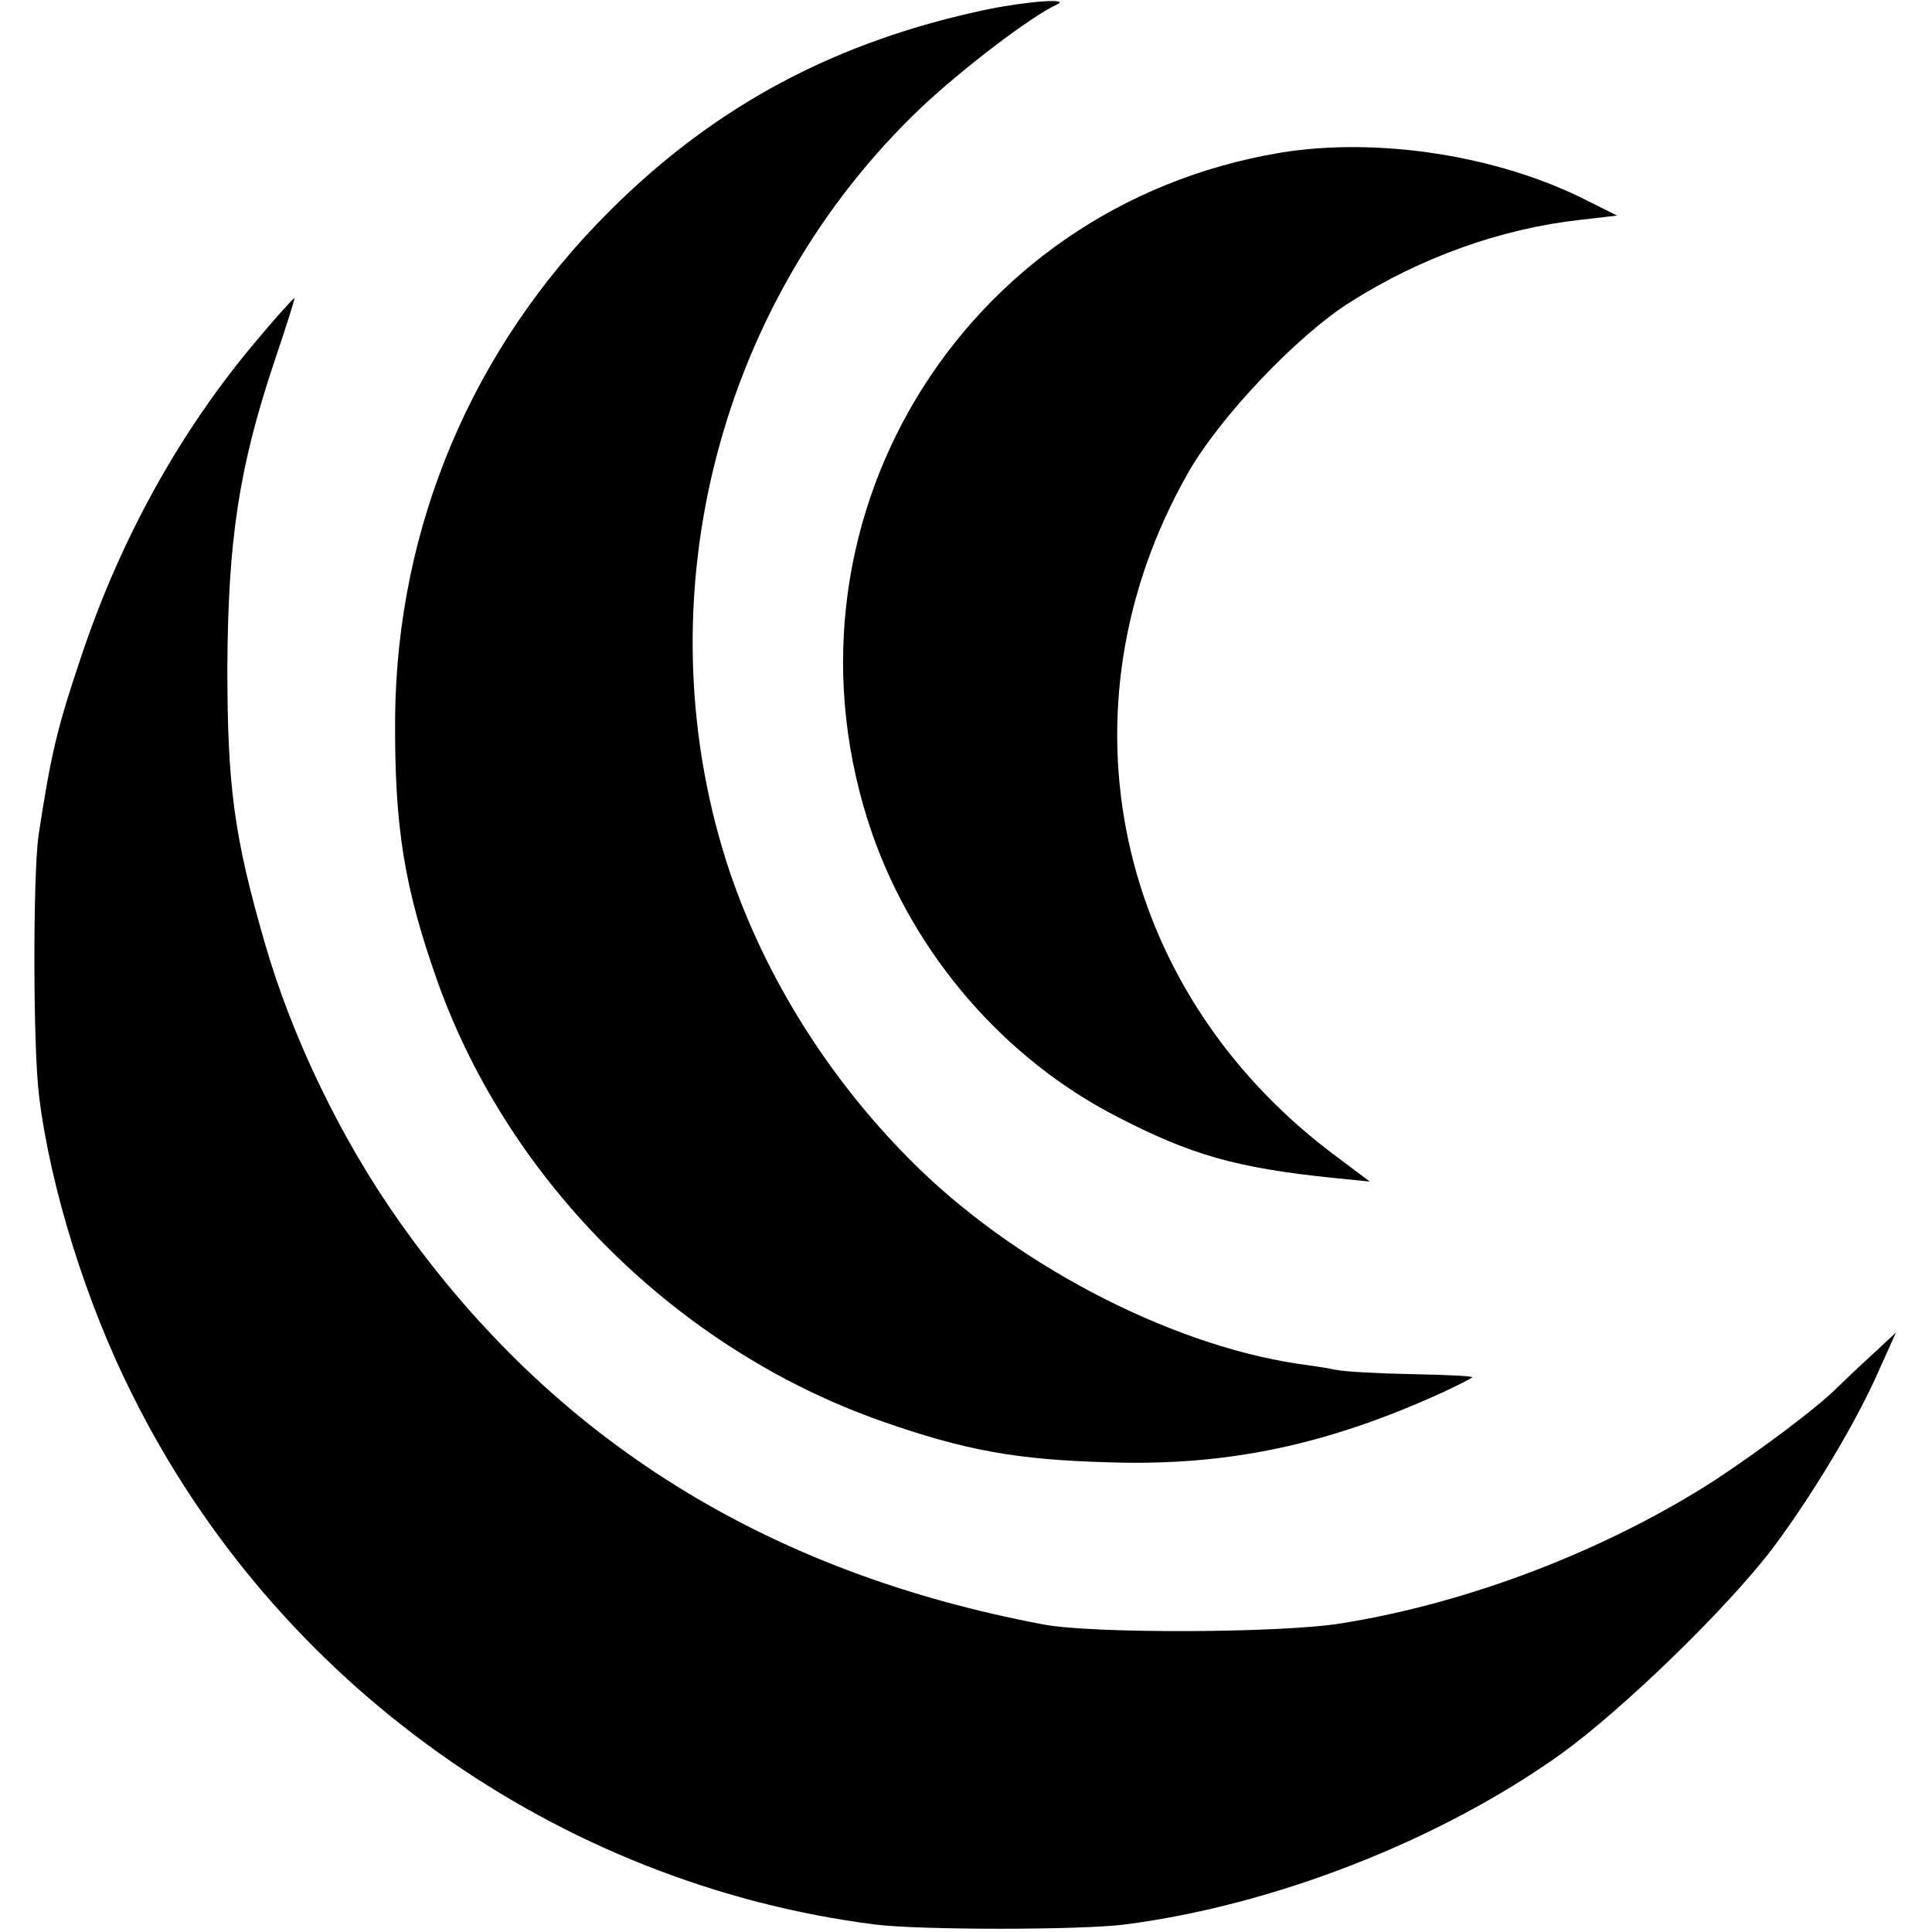
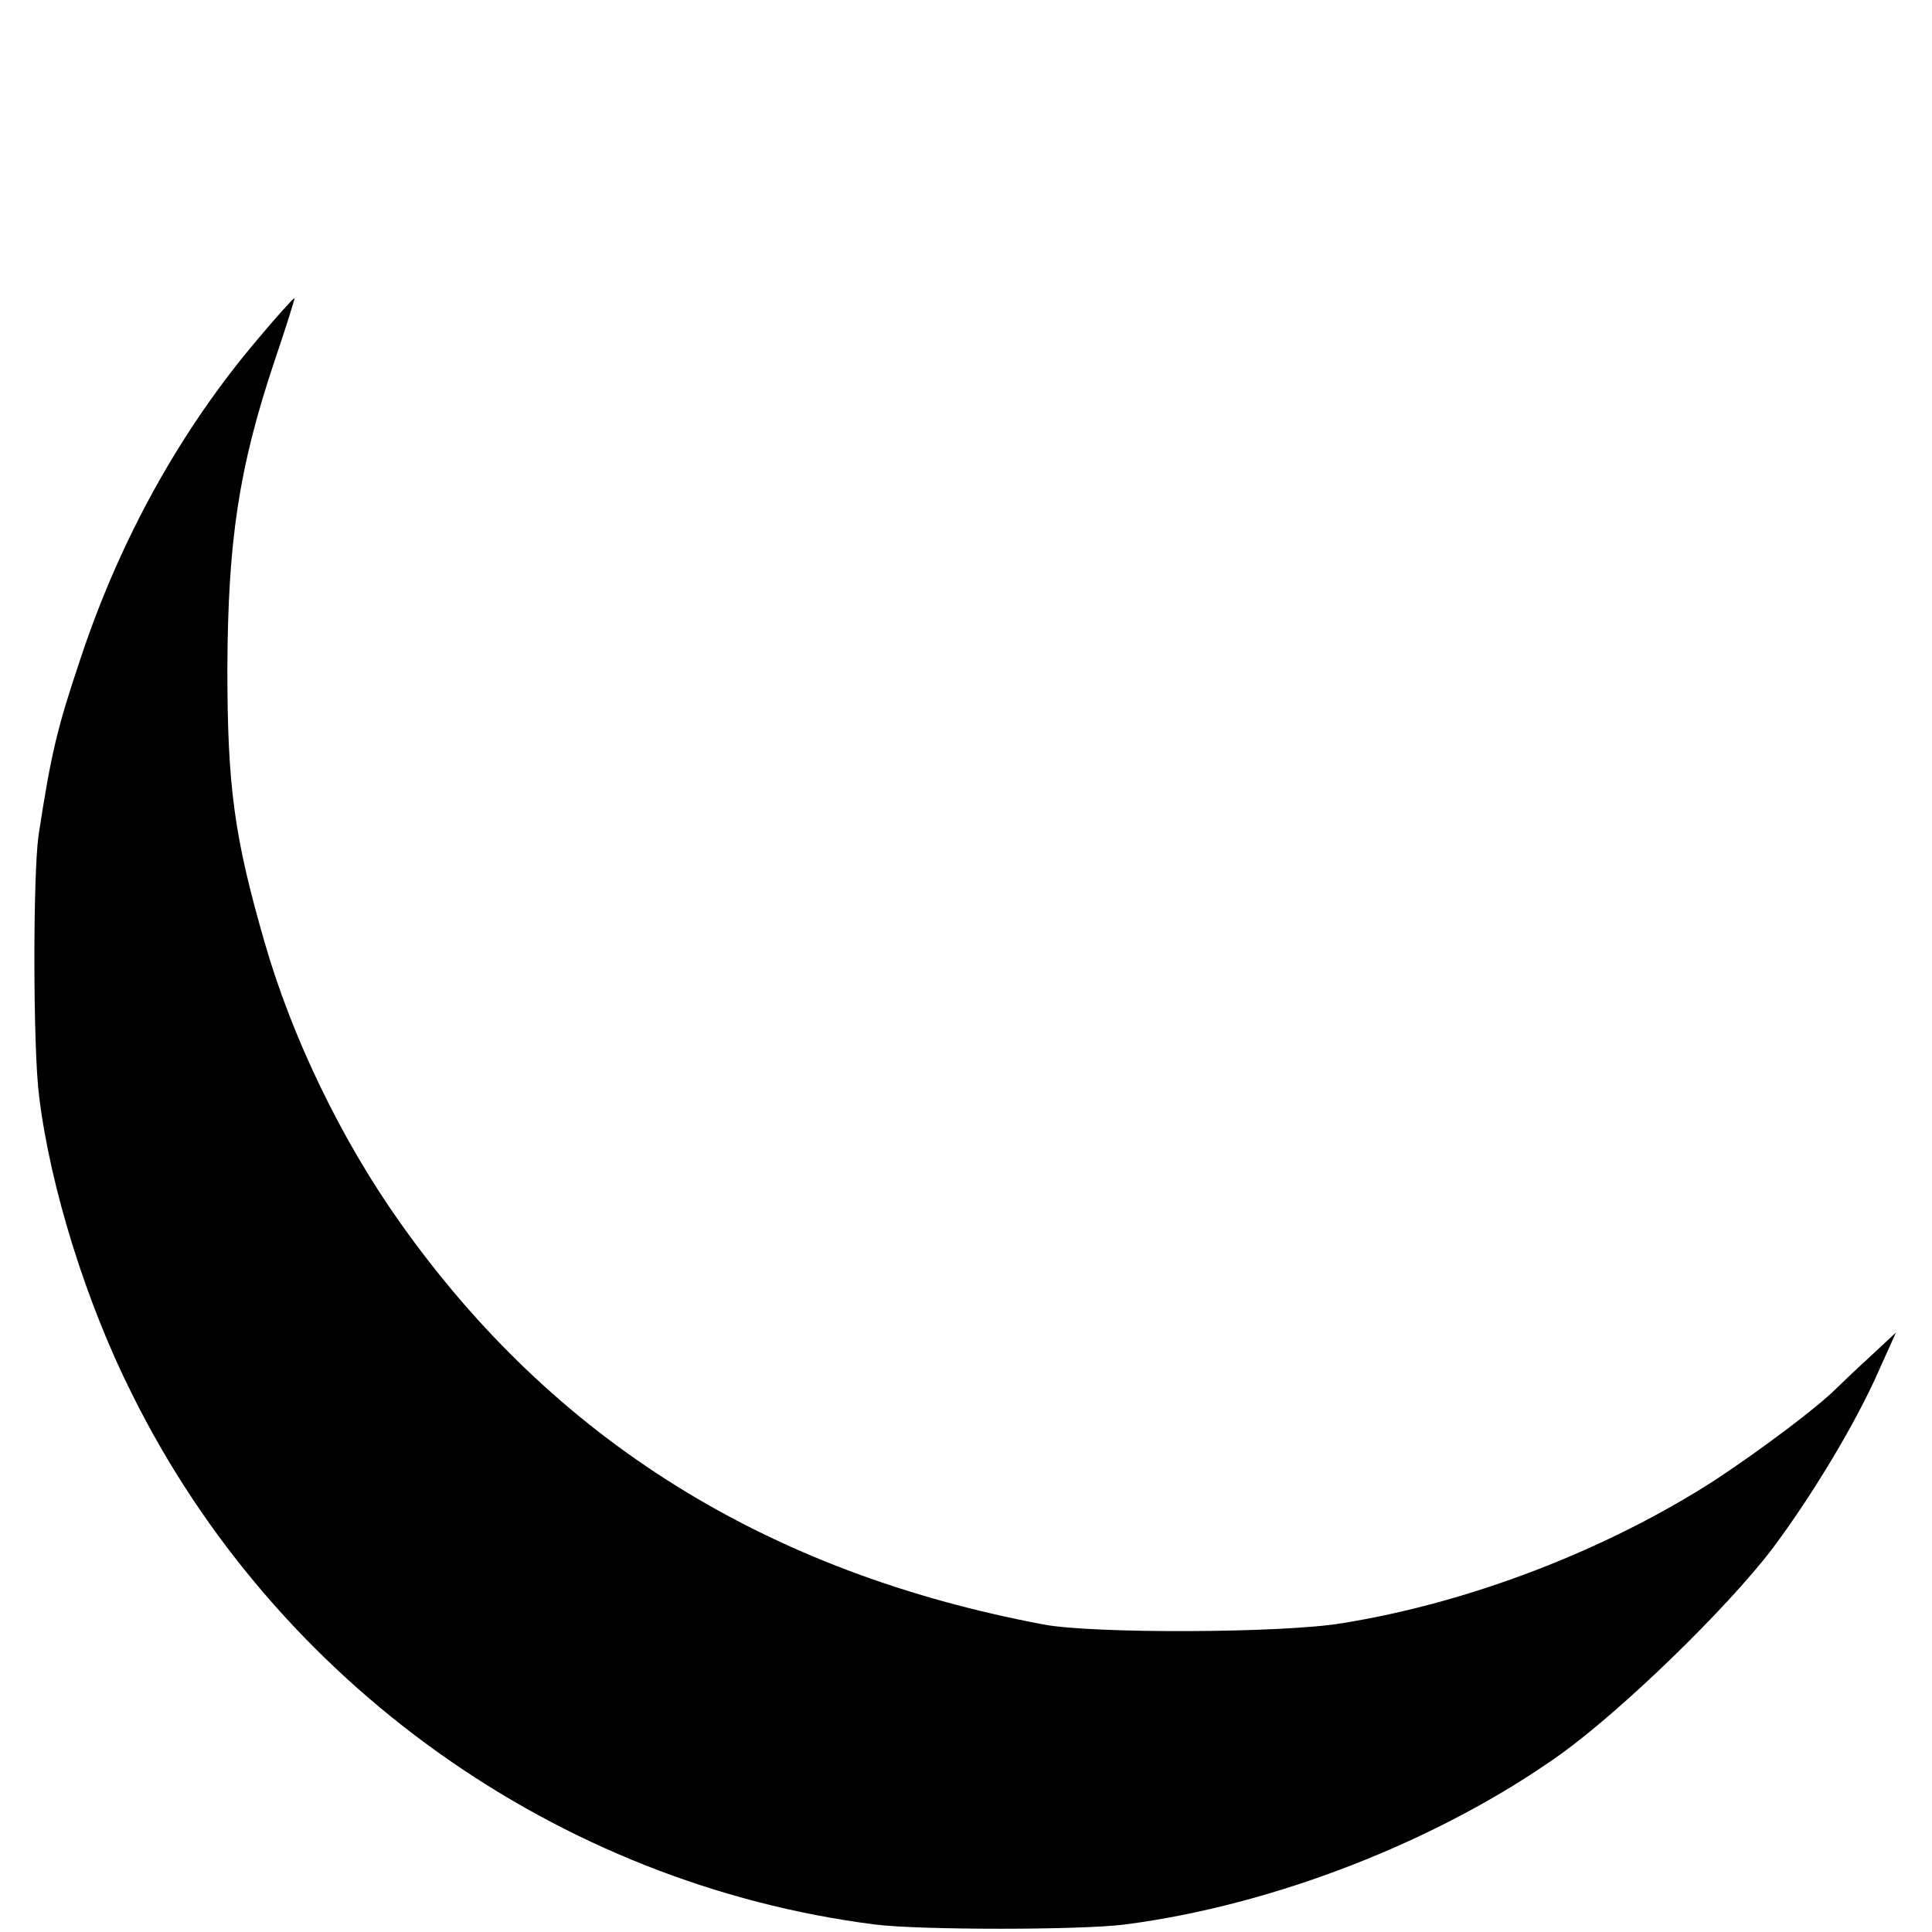
<svg xmlns="http://www.w3.org/2000/svg" version="1.0" width="311pt" height="311pt" viewBox="0 0 311 311" preserveAspectRatio="xMidYMid meet">
  <g transform="translate(0,311) scale(0.1,-0.1)" fill="#000000" stroke="none">
-     <path d="M1590 3095 c-244 -51 -439 -155 -609 -325 -221 -220 -342 -507 -345 -815 -1 -176 14 -272 69 -427 116 -323 387 -591 715 -706 134 -47 217 -62 367 -66 189 -6 350 28 536 113 26 12 47 23 47 24 0 2 -44 4 -97 5 -54 1 -109 4 -123 7 -13 3 -42 7 -63 10 -209 32 -459 163 -623 329 -136 137 -239 305 -295 480 -135 427 -12 903 314 1213 67 63 176 146 217 165 26 11 -40 7 -110 -7z" />
-     <path d="M2060 2864 c-517 -87 -826 -604 -656 -1096 68 -195 213 -363 395 -456 118 -61 191 -82 346 -98 l60 -6 -60 45 c-351 265 -448 716 -233 1095 51 90 176 222 262 276 112 71 242 118 369 132 l60 7 -46 23 c-144 74 -340 104 -497 78z" />
    <path d="M414 2563 c-123 -145 -221 -321 -285 -515 -37 -110 -47 -152 -67 -283 -9 -65 -9 -343 1 -420 18 -147 76 -333 150 -480 231 -465 685 -788 1196 -853 72 -9 330 -9 401 0 241 31 507 135 702 274 100 72 267 234 341 331 63 84 135 203 172 288 l27 60 -43 -40 c-24 -22 -48 -45 -54 -51 -29 -29 -119 -97 -195 -147 -174 -112 -394 -197 -600 -230 -96 -16 -401 -17 -480 -2 -447 84 -789 298 -1036 647 -95 134 -174 298 -218 451 -49 170 -60 250 -60 442 1 204 18 321 76 494 19 56 33 101 32 101 -2 0 -29 -30 -60 -67z" />
  </g>
</svg>